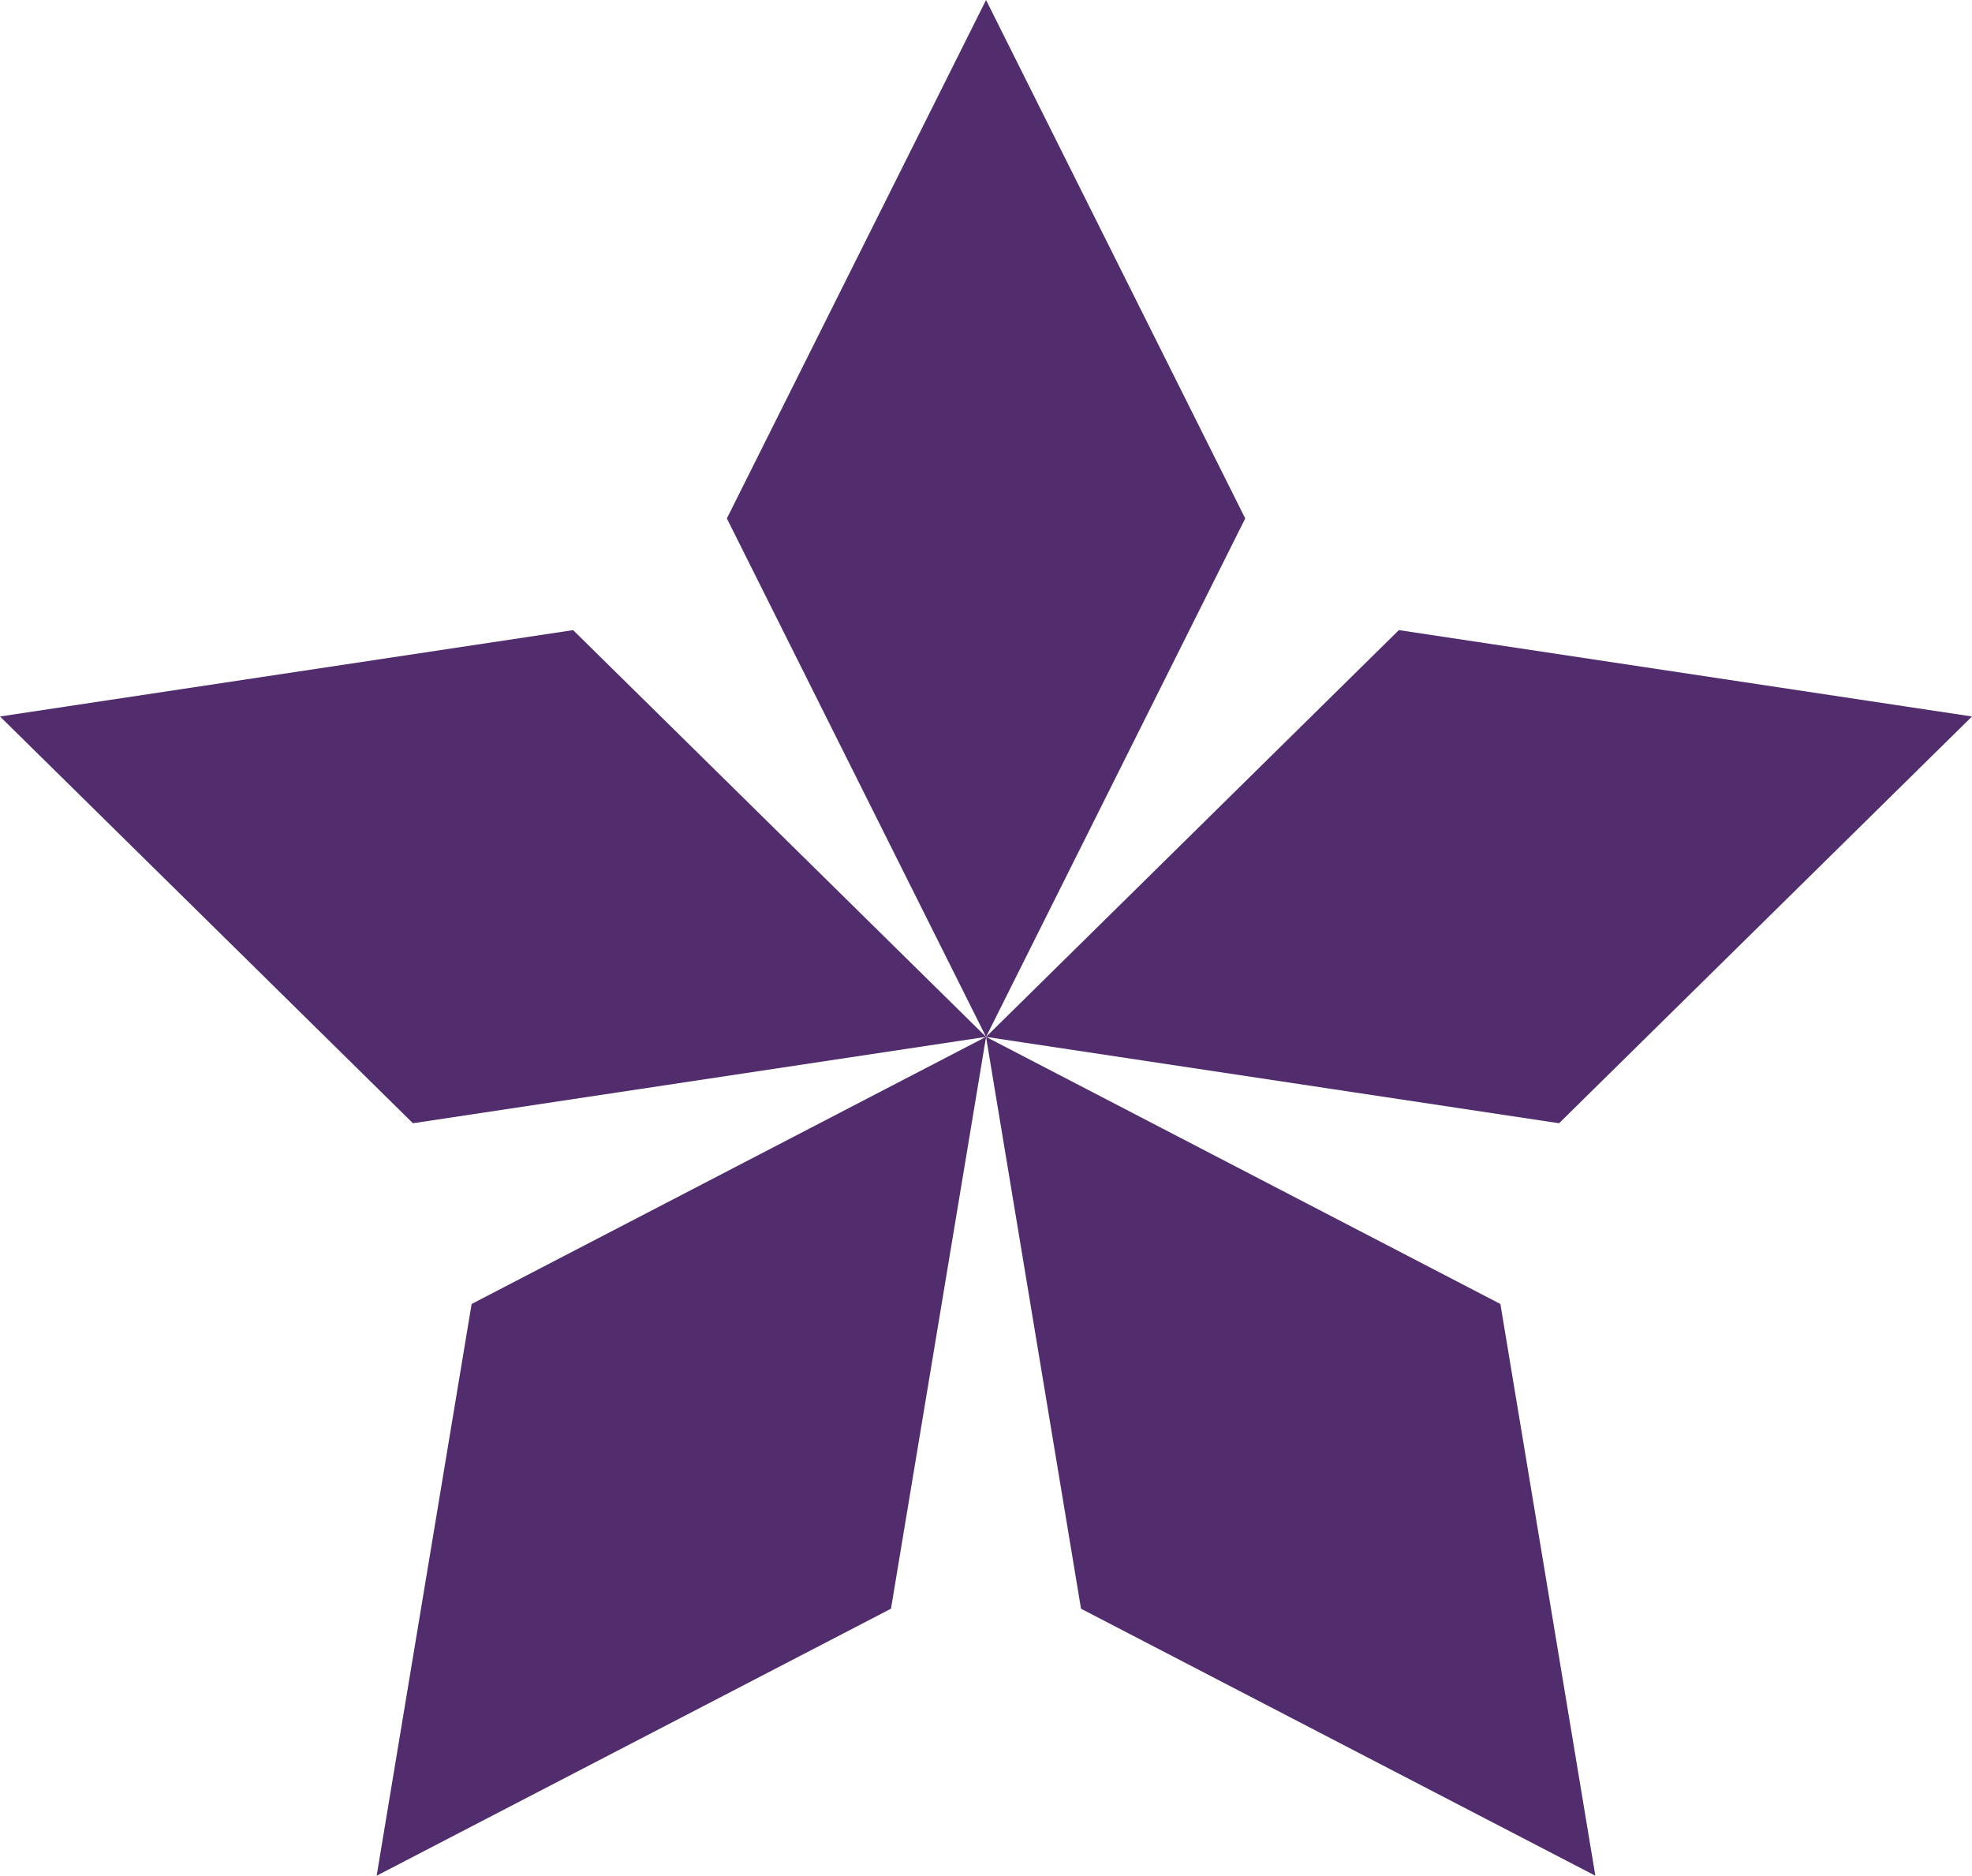
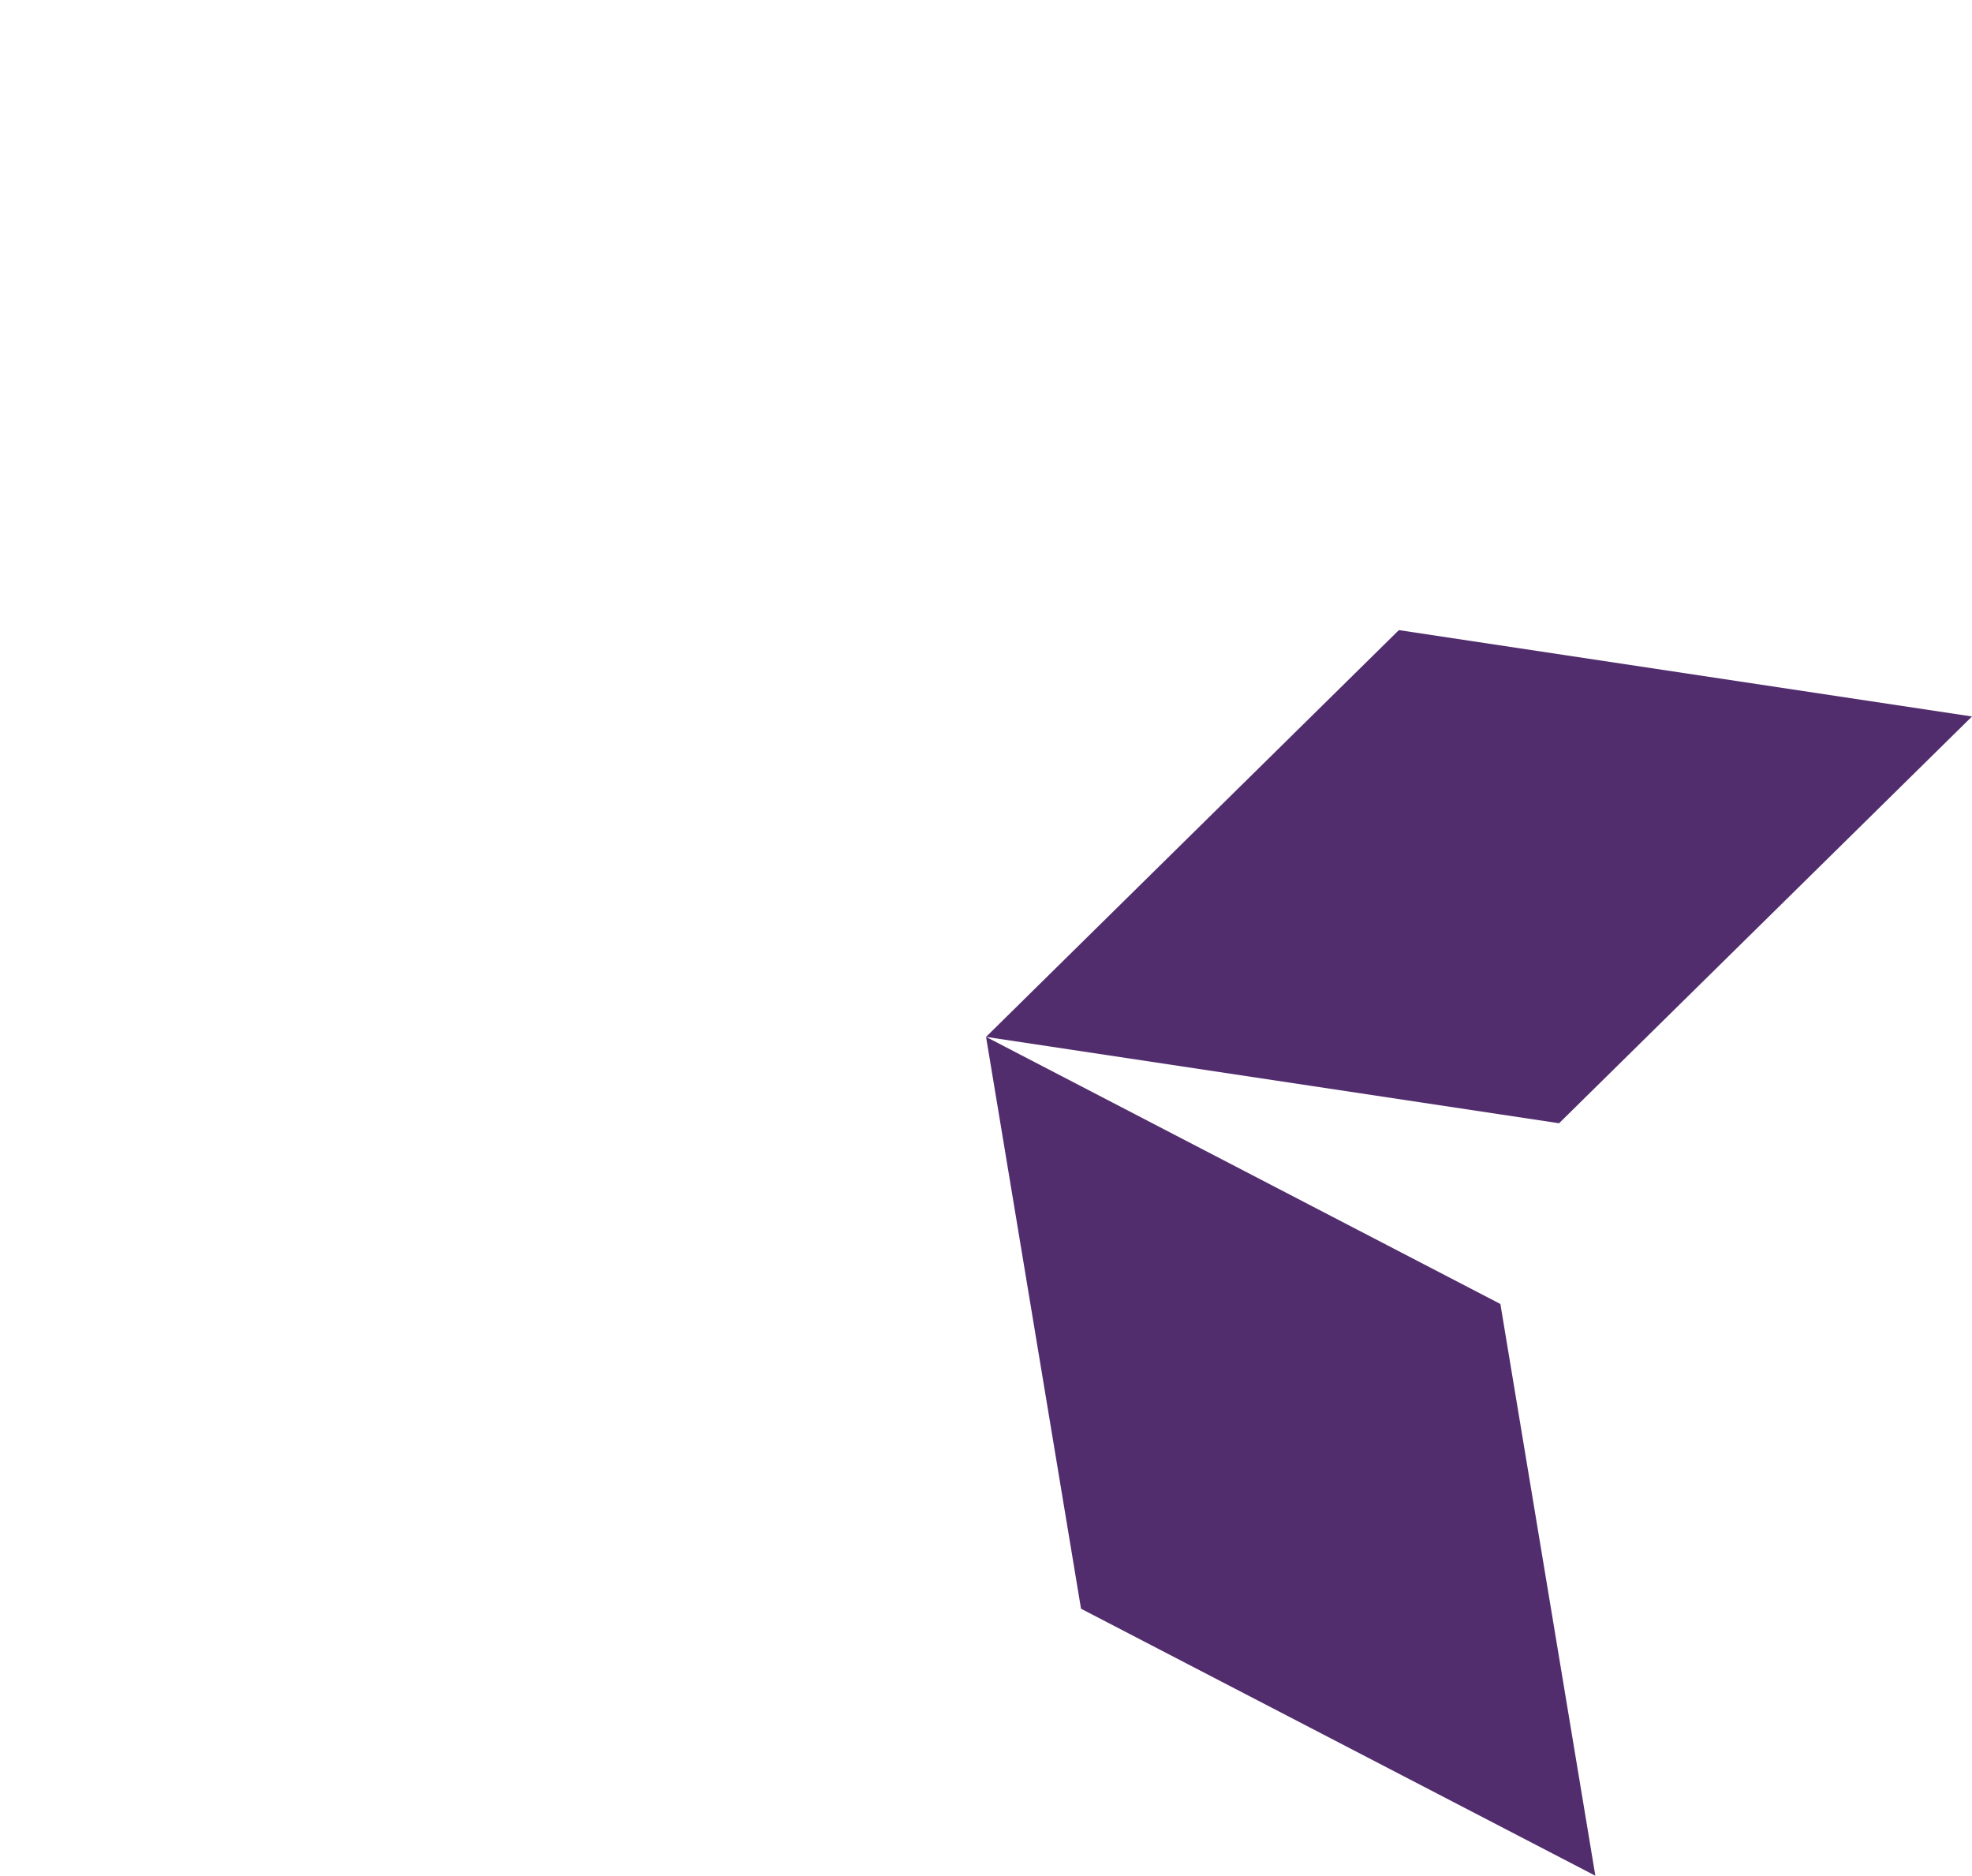
<svg xmlns="http://www.w3.org/2000/svg" id="_레이어_1" data-name="레이어 1" viewBox="0 0 190.21 180.9">
  <defs>
    <style>
      .cls-1 {
        fill: #522d6d;
        stroke-width: 0px;
      }
    </style>
  </defs>
-   <polygon class="cls-1" points="95.11 0 70.11 50 95.11 100 120.11 50 95.11 0" />
  <polygon class="cls-1" points="95.11 100 150.38 108.33 190.21 69.1 134.93 60.77 95.11 100 95.11 100 95.11 100 95.11 100 95.11 100 104.27 155.15 153.88 180.9 144.72 125.76 95.11 100" />
-   <polygon class="cls-1" points="95.11 100 95.11 100 55.28 60.77 0 69.1 39.83 108.33 95.1 100 45.49 125.76 36.33 180.9 85.94 155.15 95.11 100 95.11 100 95.11 100 95.11 100" />
</svg>